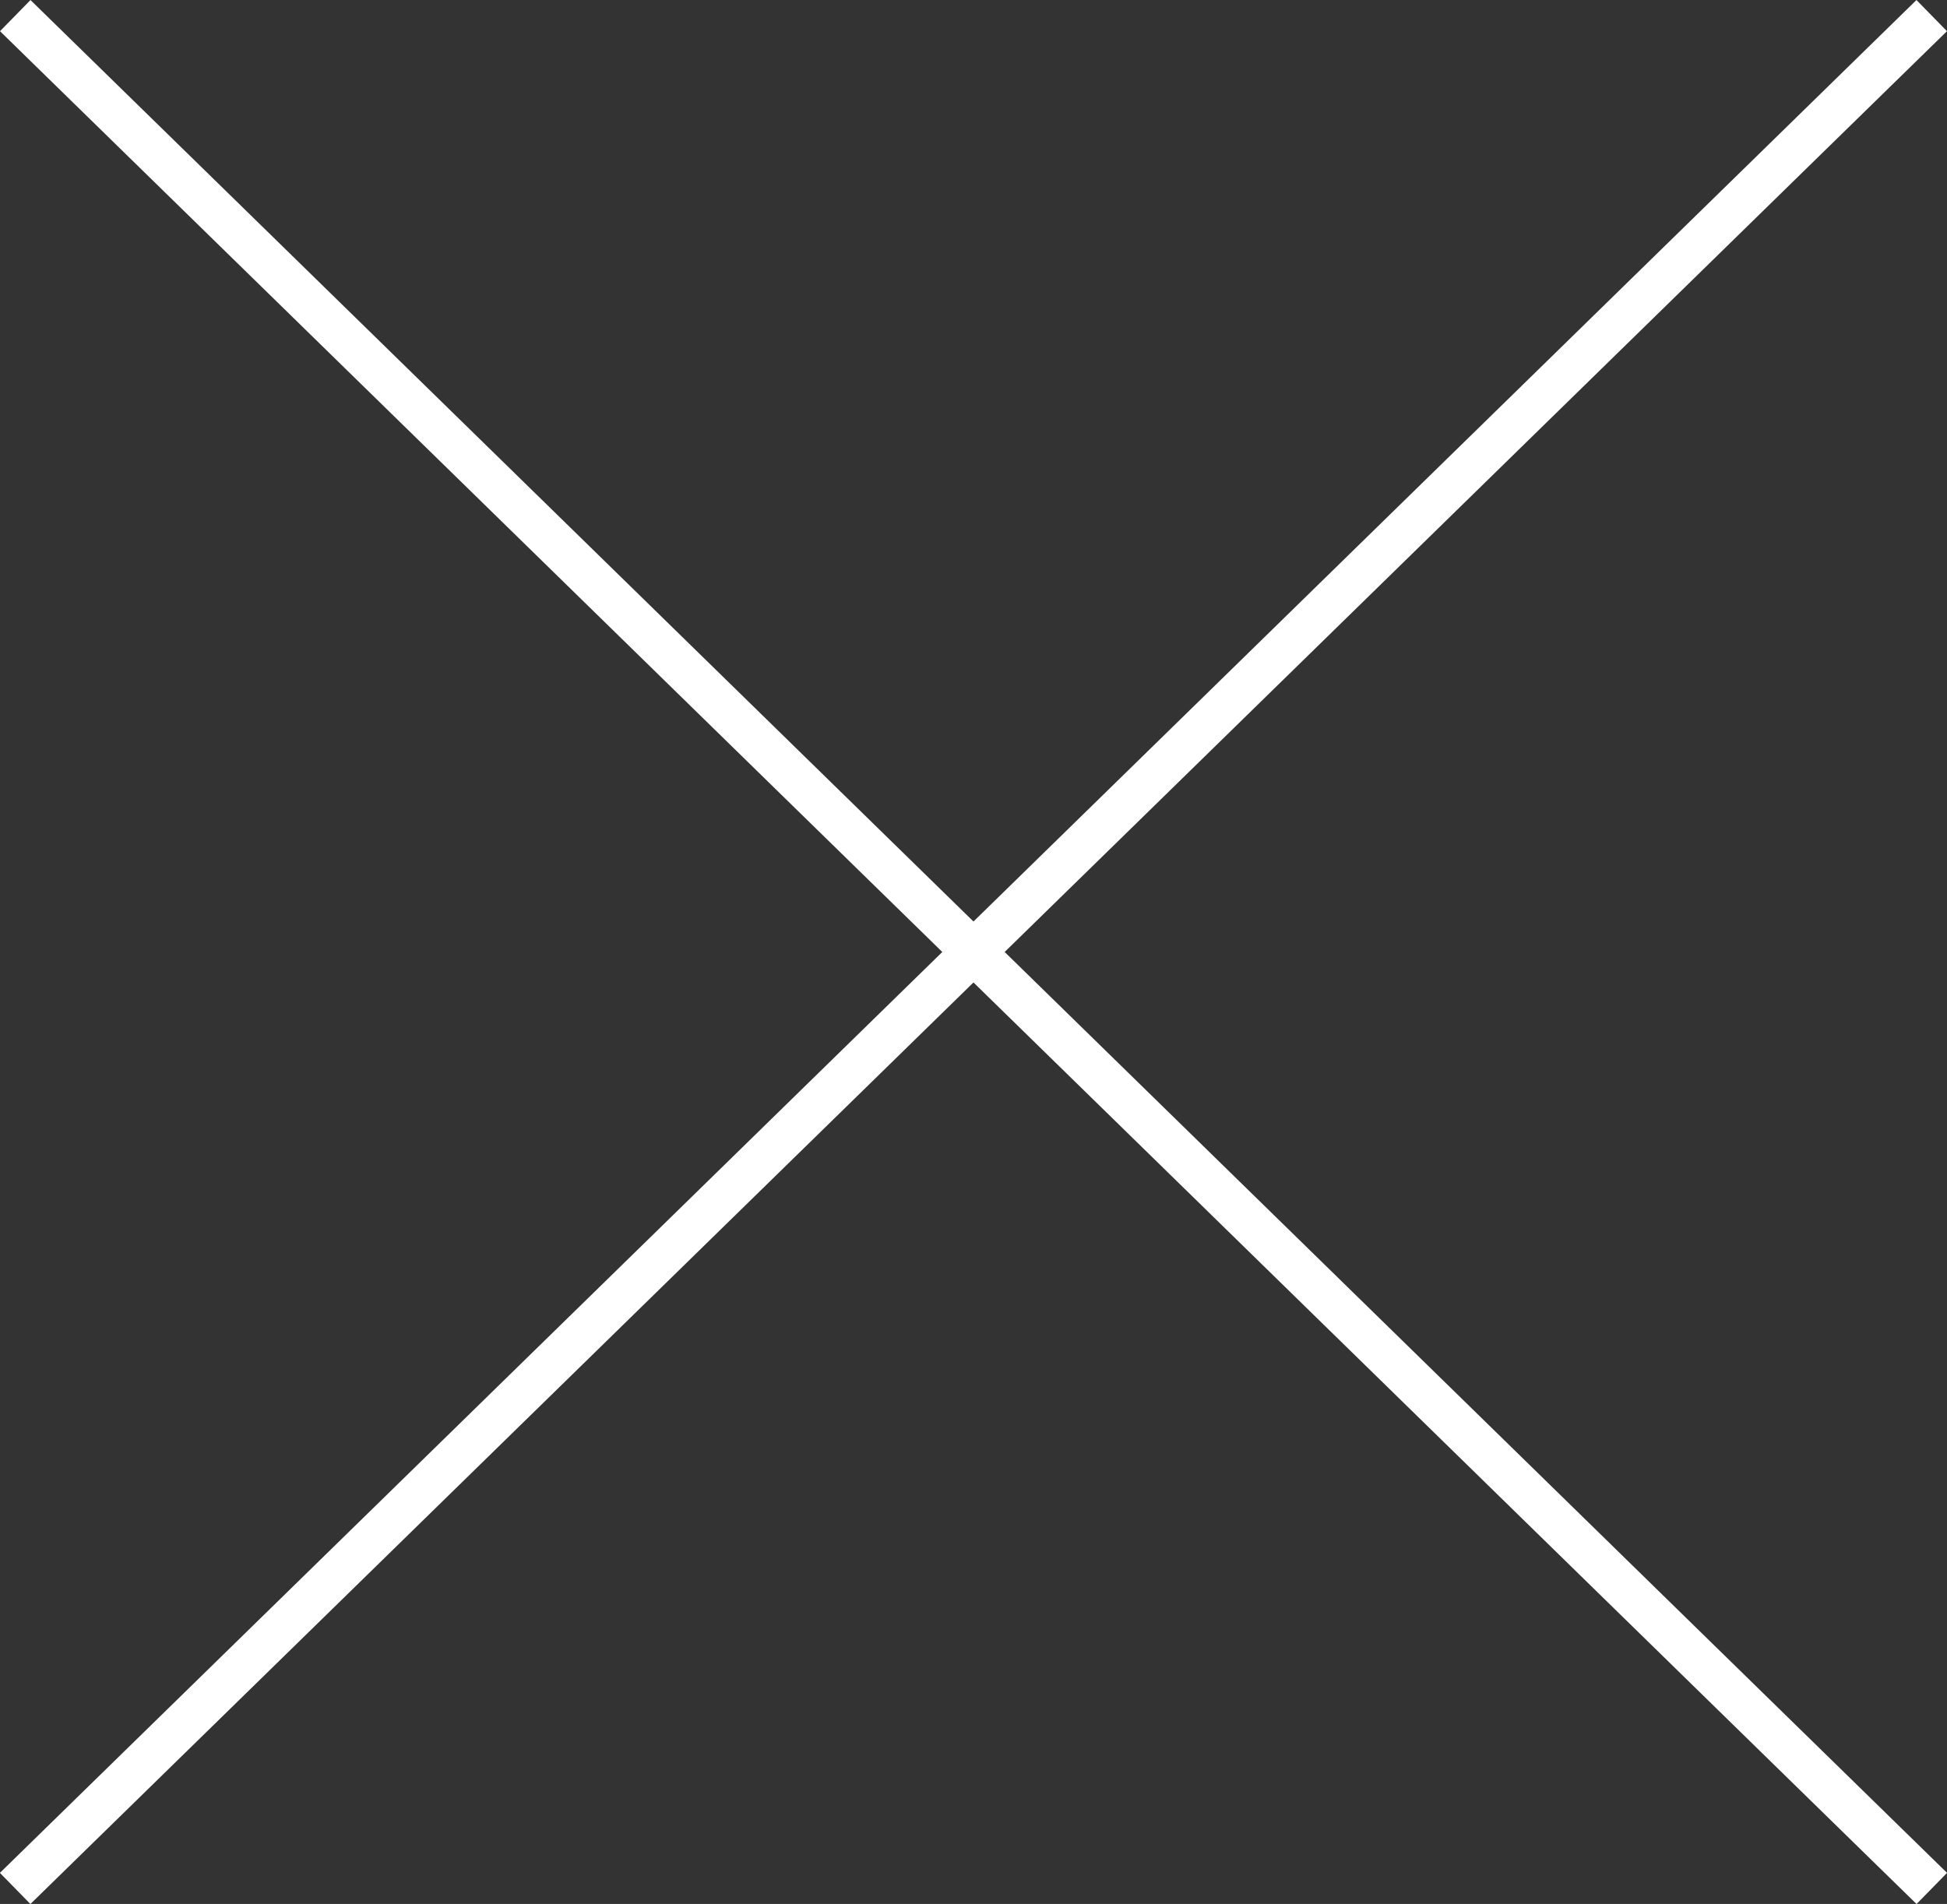
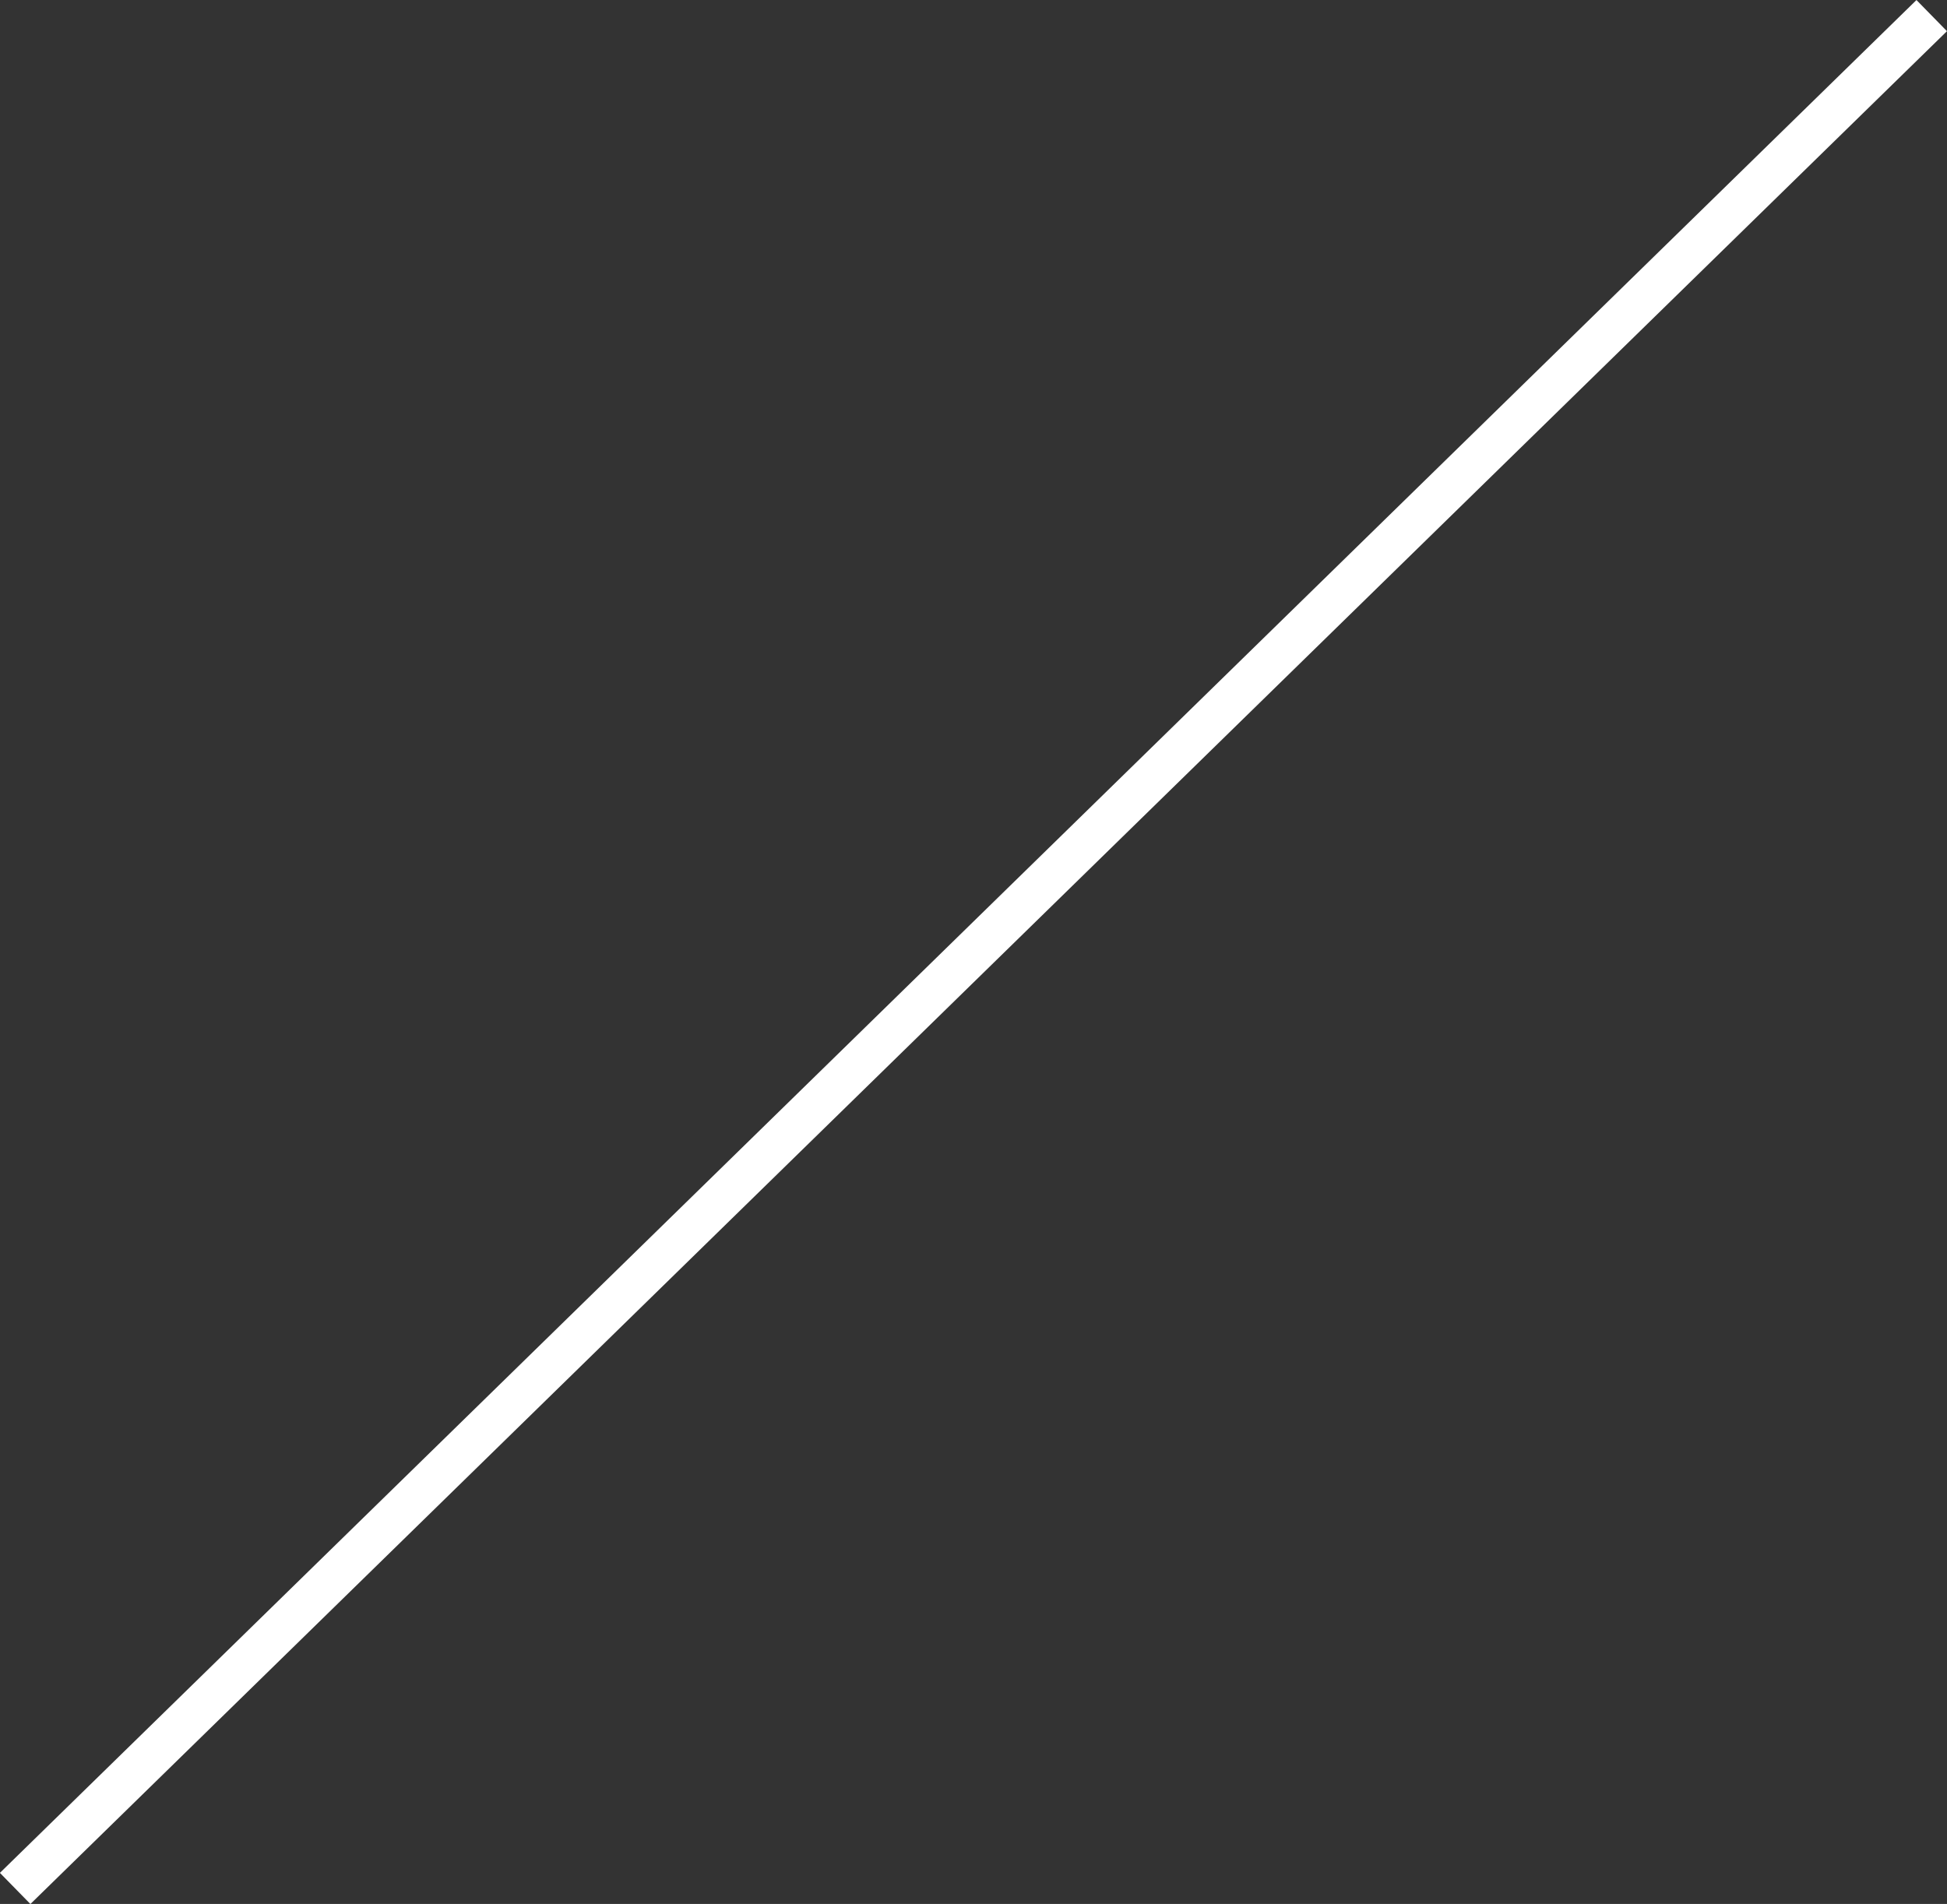
<svg xmlns="http://www.w3.org/2000/svg" width="44.699" height="43.715">
  <rect width="100%" height="100%" fill="#333333" stroke="none" />
  <g fill="#fff">
-     <path d="M44 43.716l-44-43L.7.001l44 43z" />
-     <path d="M.698 43.716l-.7-.715 44-43 .7.715z" />
+     <path d="M.698 43.716l-.7-.715 44-43 .7.715" />
  </g>
</svg>